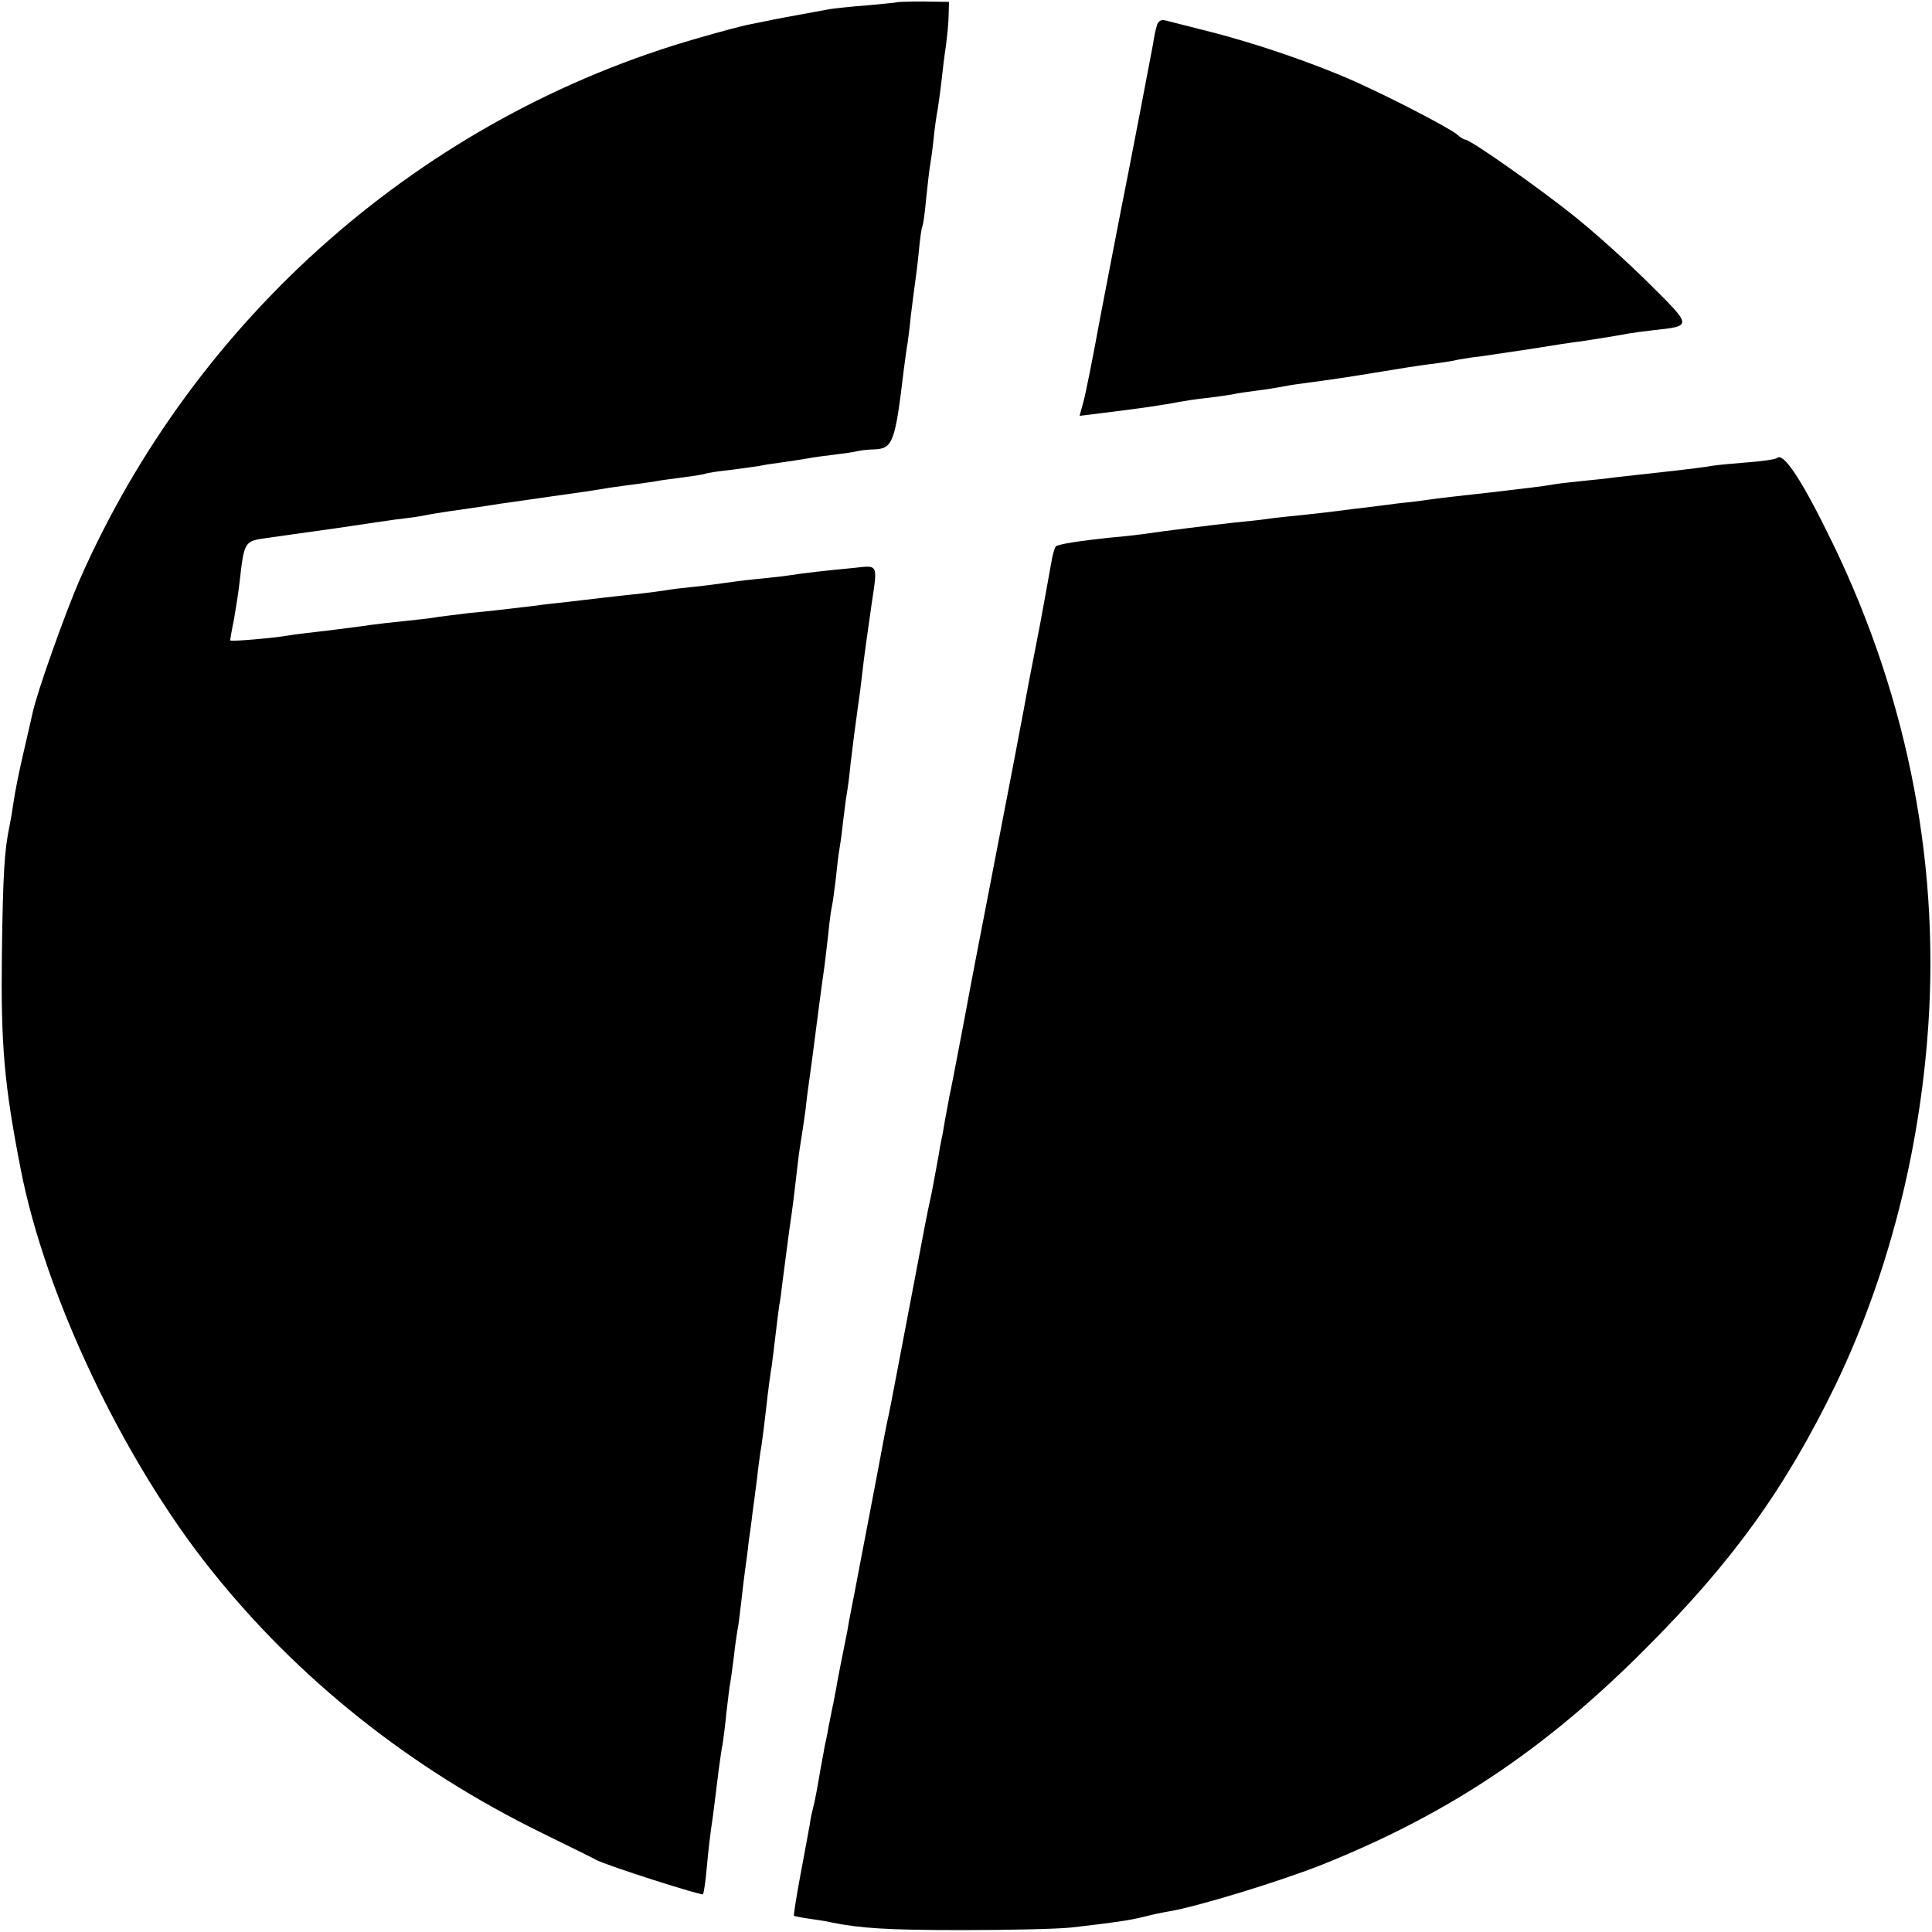
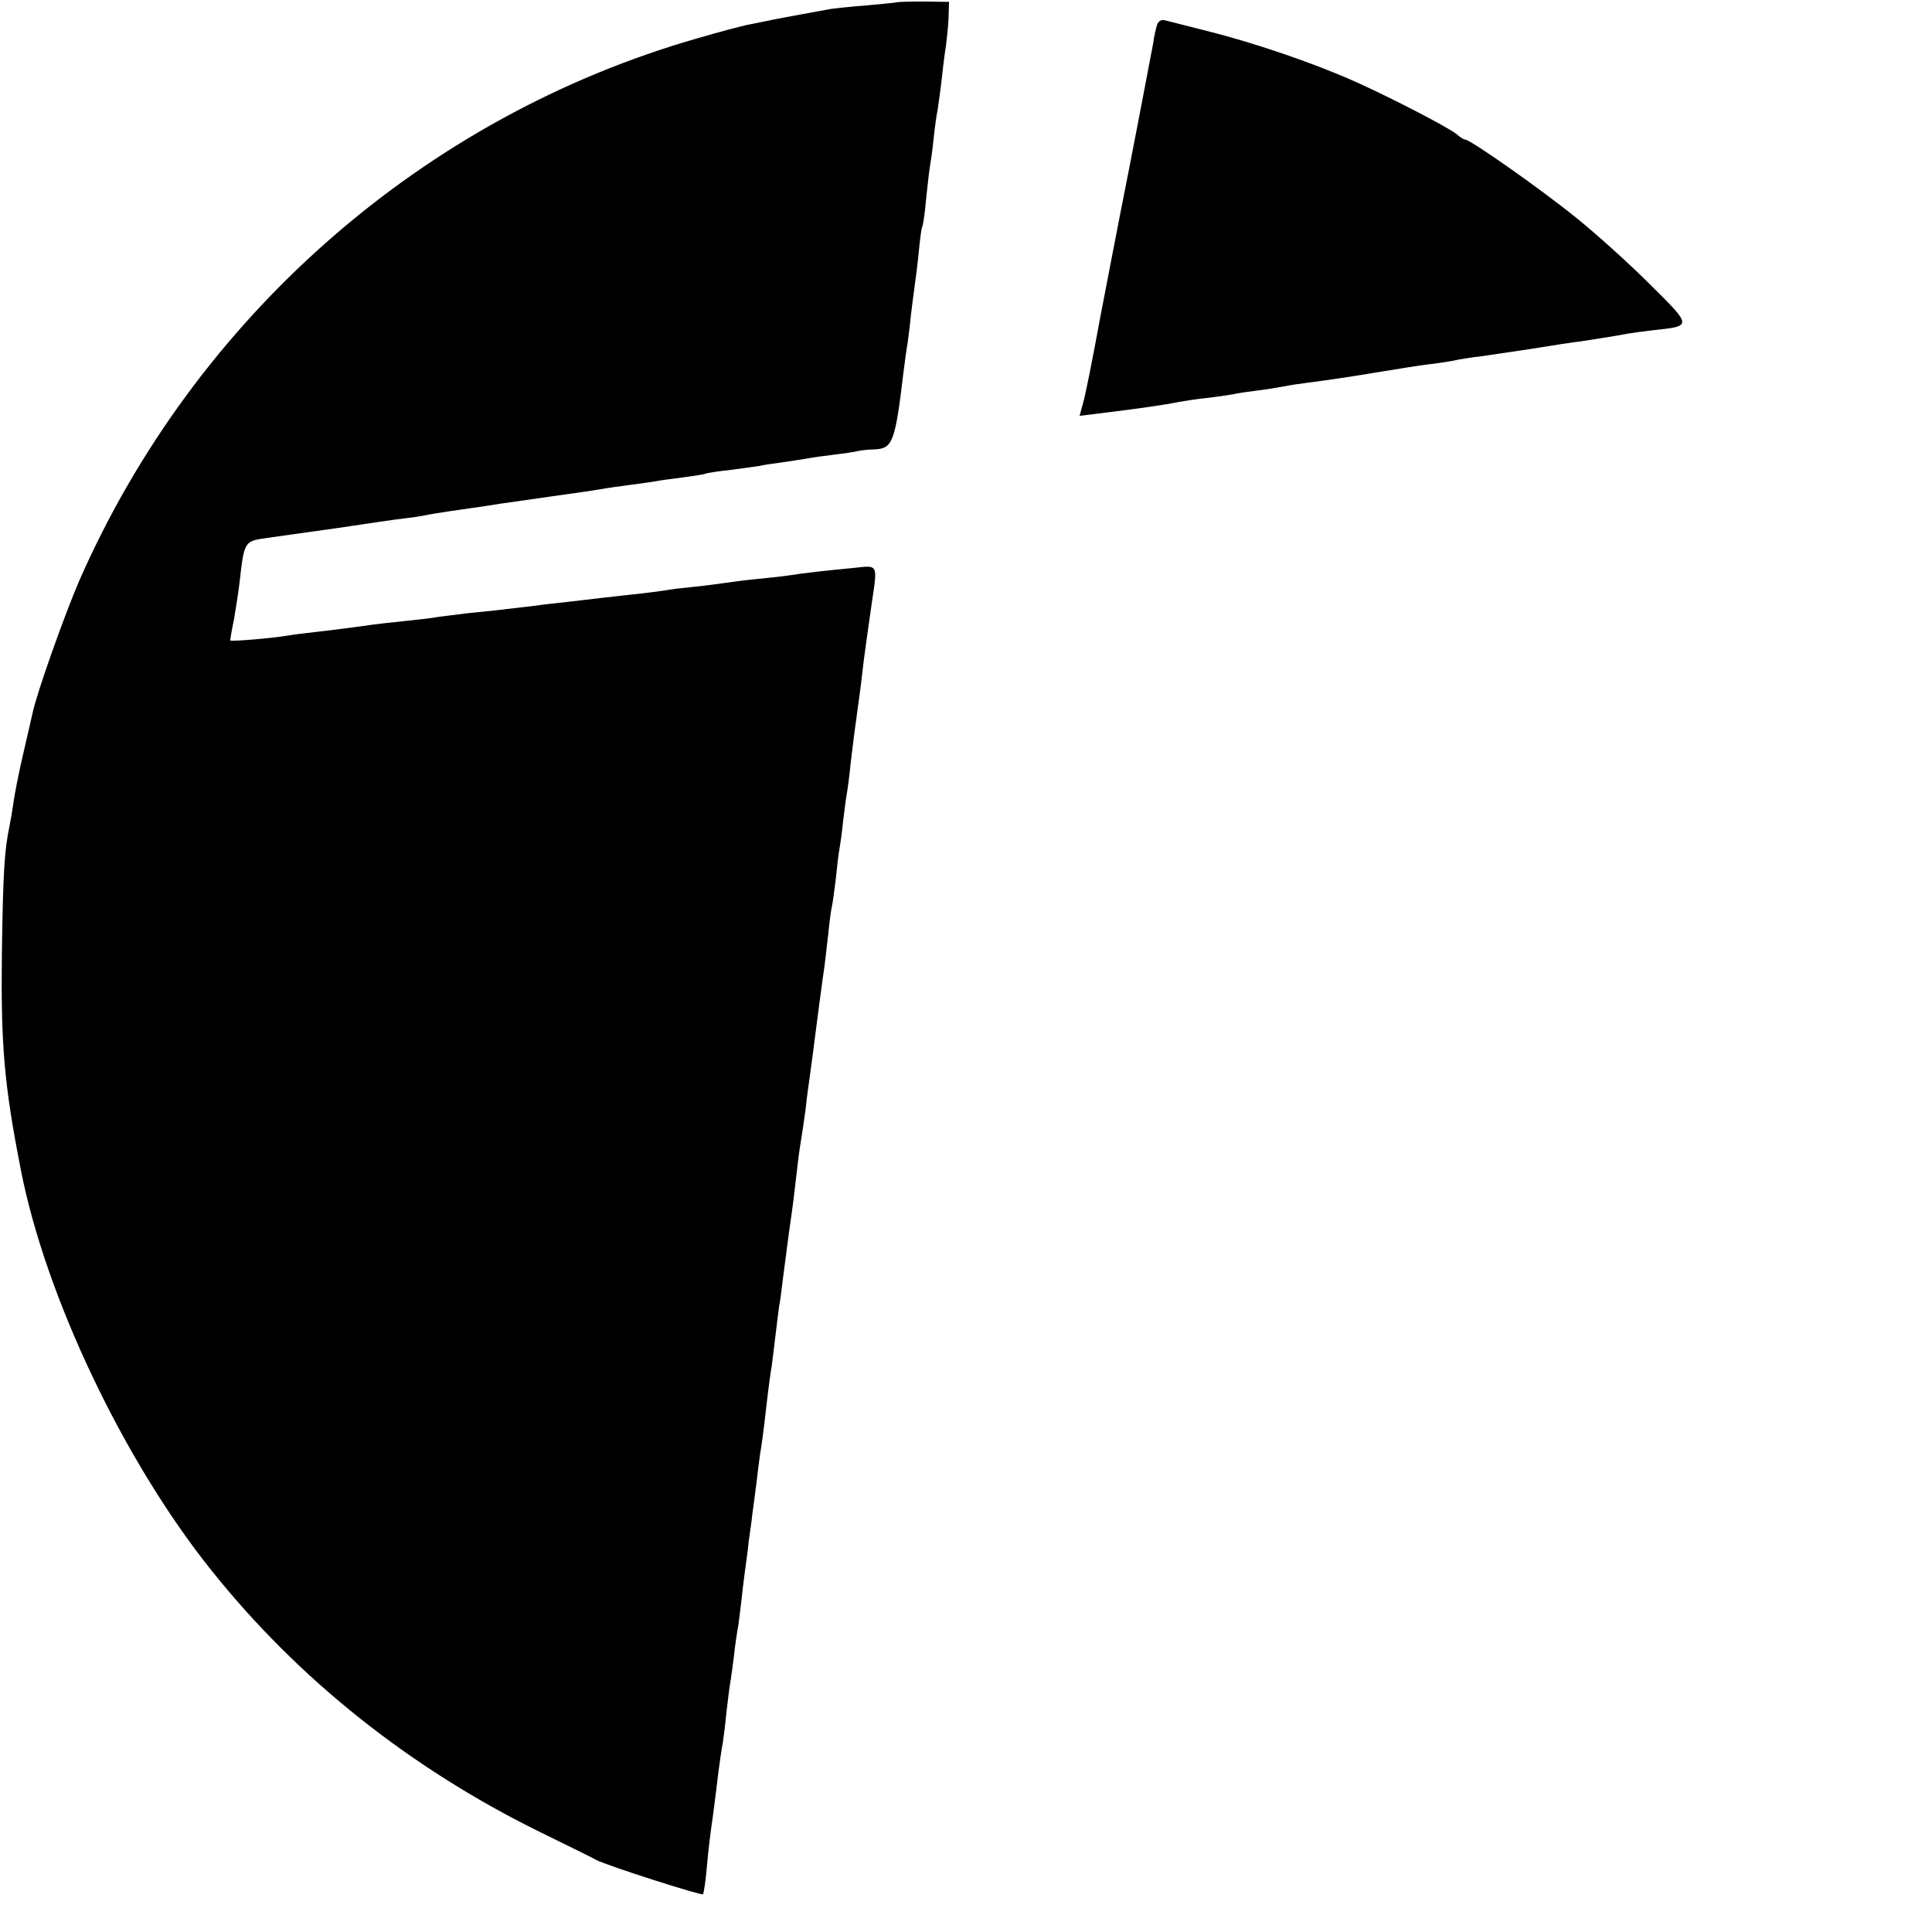
<svg xmlns="http://www.w3.org/2000/svg" version="1.0" width="512pt" height="512pt" viewBox="0 0 512 512" preserveAspectRatio="xMidYMid meet">
  <g transform="translate(0,512) scale(0.1,-0.1)" fill="#000000" stroke="none">
    <path d="M2377 5114 c-1 -1 -36 -4 -77 -8 -41 -3 -86 -8 -100 -10 -109 -20 -148 -27 -170 -32 -14 -3 -36 -7 -50 -10 -14 -3 -72 -18 -130 -35 -728 -208 -1333 -739 -1640 -1438 -38 -88 -113 -298 -124 -352 -3 -13 -14 -62 -25 -109 -11 -47 -22 -103 -25 -125 -3 -22 -8 -51 -11 -65 -13 -63 -17 -120 -20 -335 -3 -245 6 -349 50 -574 65 -335 272 -771 504 -1061 231 -290 529 -527 876 -697 71 -35 137 -67 145 -72 31 -16 279 -95 283 -91 2 3 7 34 10 70 3 36 10 97 16 135 5 39 12 93 15 120 4 28 8 60 11 73 2 13 7 50 10 83 4 33 8 68 10 78 2 10 6 42 10 72 3 30 9 68 12 84 2 17 6 46 8 65 2 19 6 53 9 75 3 22 8 57 10 79 3 21 8 55 10 75 3 20 8 61 12 91 3 30 8 62 9 71 2 9 9 60 15 114 6 54 13 105 15 114 1 9 6 45 10 81 4 36 9 72 10 80 2 8 6 38 9 65 4 28 11 86 17 130 12 82 13 95 23 180 3 28 8 59 10 71 2 12 7 45 11 75 3 30 8 65 10 79 4 27 8 59 25 190 6 47 13 96 15 110 2 14 6 52 10 85 3 33 8 67 10 75 2 8 6 40 10 71 3 31 7 65 9 75 2 11 7 44 10 75 4 31 8 65 10 75 2 11 7 46 10 79 7 60 11 89 20 155 3 19 8 58 11 85 6 54 11 85 25 185 16 107 18 102 -47 95 -73 -7 -129 -13 -173 -20 -19 -3 -60 -7 -90 -10 -30 -3 -66 -8 -80 -10 -14 -2 -50 -7 -80 -10 -30 -3 -66 -7 -80 -10 -14 -2 -50 -7 -80 -10 -30 -3 -71 -8 -90 -10 -19 -2 -57 -7 -85 -10 -27 -3 -66 -7 -85 -10 -74 -9 -127 -15 -180 -20 -30 -4 -66 -8 -80 -10 -14 -3 -50 -7 -80 -10 -30 -3 -86 -9 -125 -15 -38 -5 -92 -12 -120 -15 -27 -3 -59 -7 -70 -9 -40 -7 -155 -17 -155 -13 0 2 4 27 10 55 5 29 12 73 15 100 12 107 13 108 70 116 22 3 105 15 185 26 80 12 161 24 180 26 19 2 46 6 60 9 14 3 41 7 60 10 19 3 80 11 135 20 55 8 118 17 140 20 66 9 119 17 136 20 9 2 40 6 69 10 29 4 61 8 70 10 9 2 41 6 71 10 30 4 56 8 59 10 3 1 30 6 61 9 31 4 67 9 80 11 13 3 41 7 64 10 22 3 51 8 65 10 14 3 45 7 70 10 25 3 54 7 65 10 11 2 29 4 41 4 50 2 56 17 79 210 4 30 8 61 10 70 1 9 6 43 9 76 4 33 9 71 11 85 2 14 7 52 10 84 3 32 7 62 9 65 2 3 7 35 10 71 4 36 8 75 10 86 2 11 7 45 10 75 3 30 8 65 11 79 2 14 7 48 10 75 3 28 8 70 12 95 3 25 7 61 7 80 l1 35 -68 1 c-37 0 -68 -1 -70 -2z" />
    <path d="M3066 5053 c-3 -10 -8 -31 -10 -48 -7 -37 -60 -316 -86 -445 -10 -52 -35 -180 -55 -285 -19 -104 -39 -205 -45 -224 l-9 -33 57 7 c98 12 169 22 207 30 11 2 43 7 70 10 28 3 60 8 72 10 12 3 41 7 65 10 24 3 55 8 70 11 15 3 41 7 58 9 61 8 116 16 200 30 47 8 105 17 130 20 25 3 59 8 75 12 17 3 41 7 55 8 14 2 75 11 135 20 61 10 120 19 132 20 26 4 98 15 128 21 11 2 41 6 67 9 103 11 103 10 -10 122 -56 56 -144 135 -195 176 -90 73 -280 207 -294 207 -3 0 -14 6 -22 14 -21 17 -164 92 -266 138 -106 48 -266 103 -389 134 -56 14 -109 28 -118 30 -10 3 -19 -2 -22 -13z" />
-     <path d="M4709 3906 c-3 -3 -36 -8 -74 -11 -39 -3 -81 -7 -95 -9 -14 -3 -70 -10 -125 -16 -55 -6 -116 -13 -135 -15 -19 -3 -60 -7 -90 -10 -30 -3 -66 -7 -80 -10 -25 -4 -57 -8 -160 -20 -93 -10 -134 -15 -170 -20 -19 -3 -53 -7 -75 -9 -22 -3 -76 -10 -120 -15 -44 -6 -105 -13 -135 -16 -30 -3 -71 -7 -90 -10 -19 -3 -60 -7 -90 -10 -54 -6 -185 -22 -245 -31 -16 -2 -50 -6 -75 -8 -88 -9 -145 -18 -152 -24 -3 -4 -9 -23 -12 -43 -3 -19 -17 -93 -30 -165 -14 -71 -27 -140 -30 -154 -6 -37 -70 -370 -106 -555 -17 -88 -47 -241 -65 -340 -19 -99 -36 -189 -39 -200 -2 -11 -7 -40 -12 -65 -4 -25 -8 -47 -9 -50 -1 -3 -5 -25 -9 -50 -13 -69 -15 -83 -21 -110 -5 -21 -21 -103 -39 -200 -59 -309 -63 -332 -71 -370 -7 -31 -11 -54 -31 -160 -9 -47 -18 -94 -20 -105 -2 -11 -13 -67 -24 -125 -11 -58 -22 -116 -25 -130 -3 -14 -7 -38 -10 -55 -3 -16 -11 -55 -17 -85 -6 -30 -12 -62 -13 -70 -2 -8 -5 -28 -9 -45 -3 -16 -8 -41 -11 -55 -2 -14 -7 -36 -10 -50 -2 -14 -7 -38 -10 -55 -10 -60 -16 -90 -20 -105 -2 -8 -7 -28 -9 -45 -3 -16 -14 -77 -25 -135 -11 -58 -18 -106 -17 -107 1 -1 20 -5 42 -8 21 -3 48 -7 59 -10 75 -15 146 -20 345 -20 124 0 254 3 290 7 113 13 154 19 190 28 19 5 51 12 70 15 76 13 291 79 400 122 336 134 593 305 860 573 232 232 371 425 505 701 131 273 215 585 242 909 38 450 -47 901 -250 1320 -81 167 -131 243 -148 226z" />
  </g>
</svg>